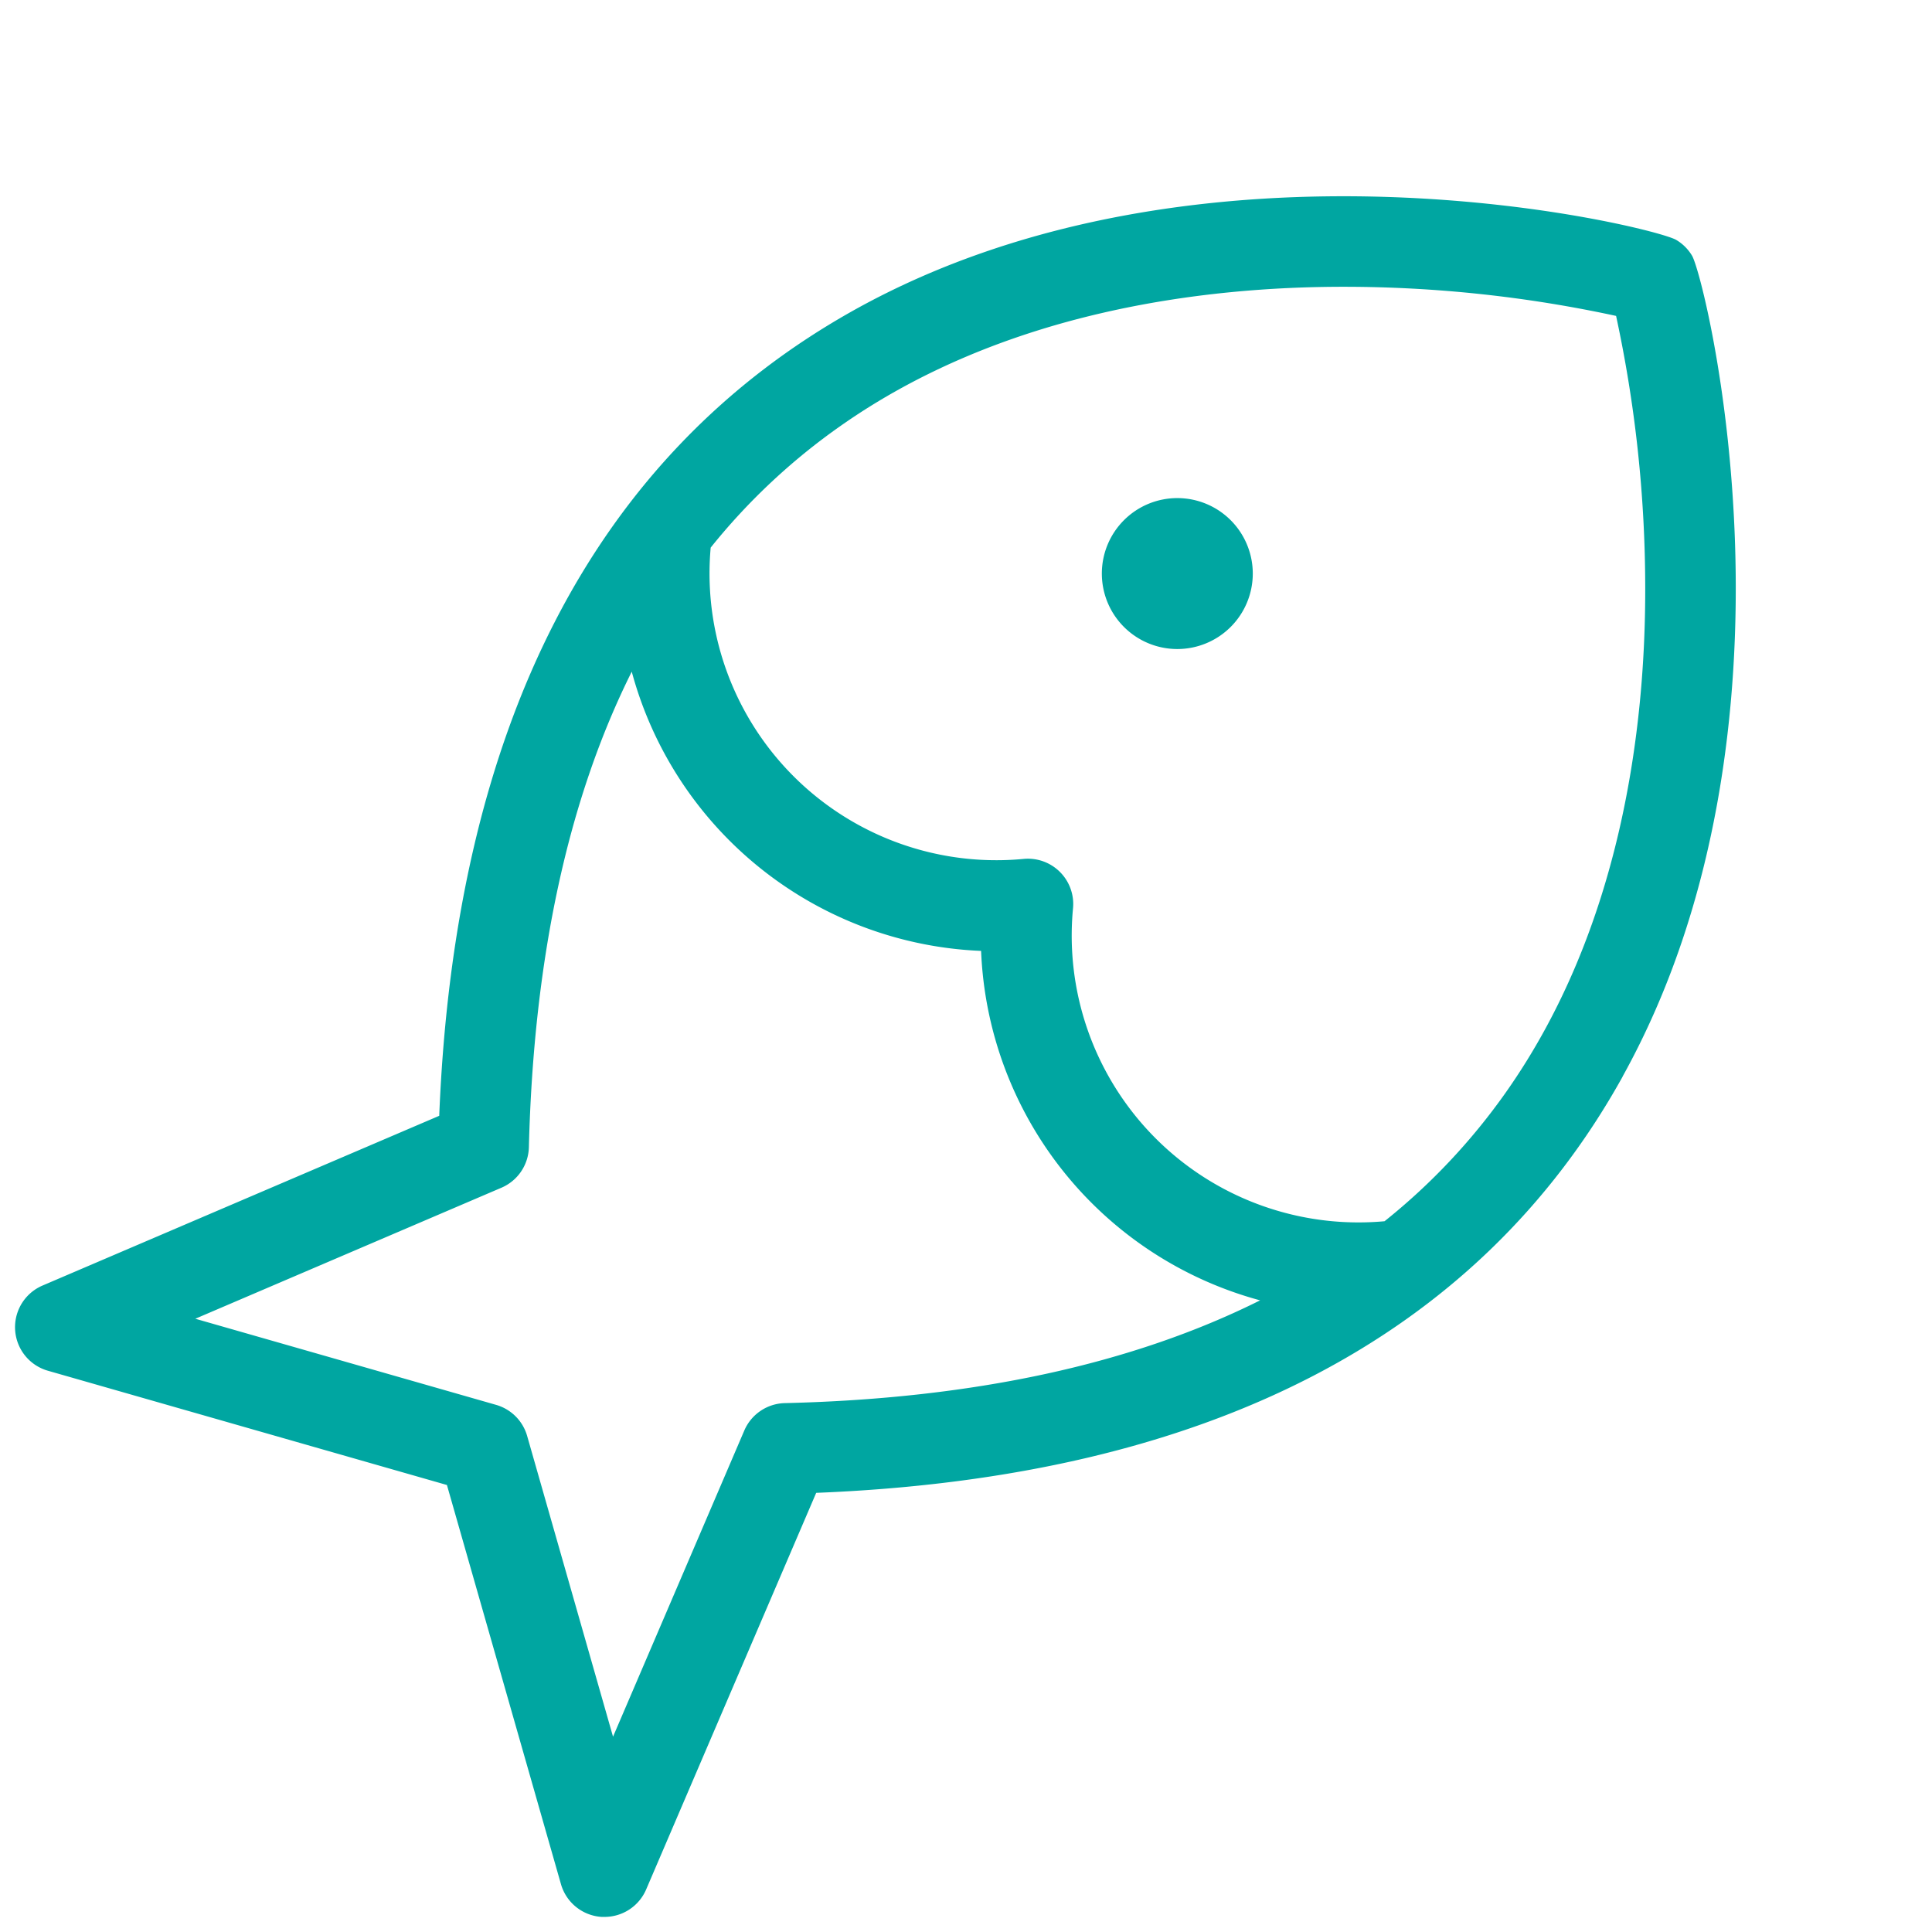
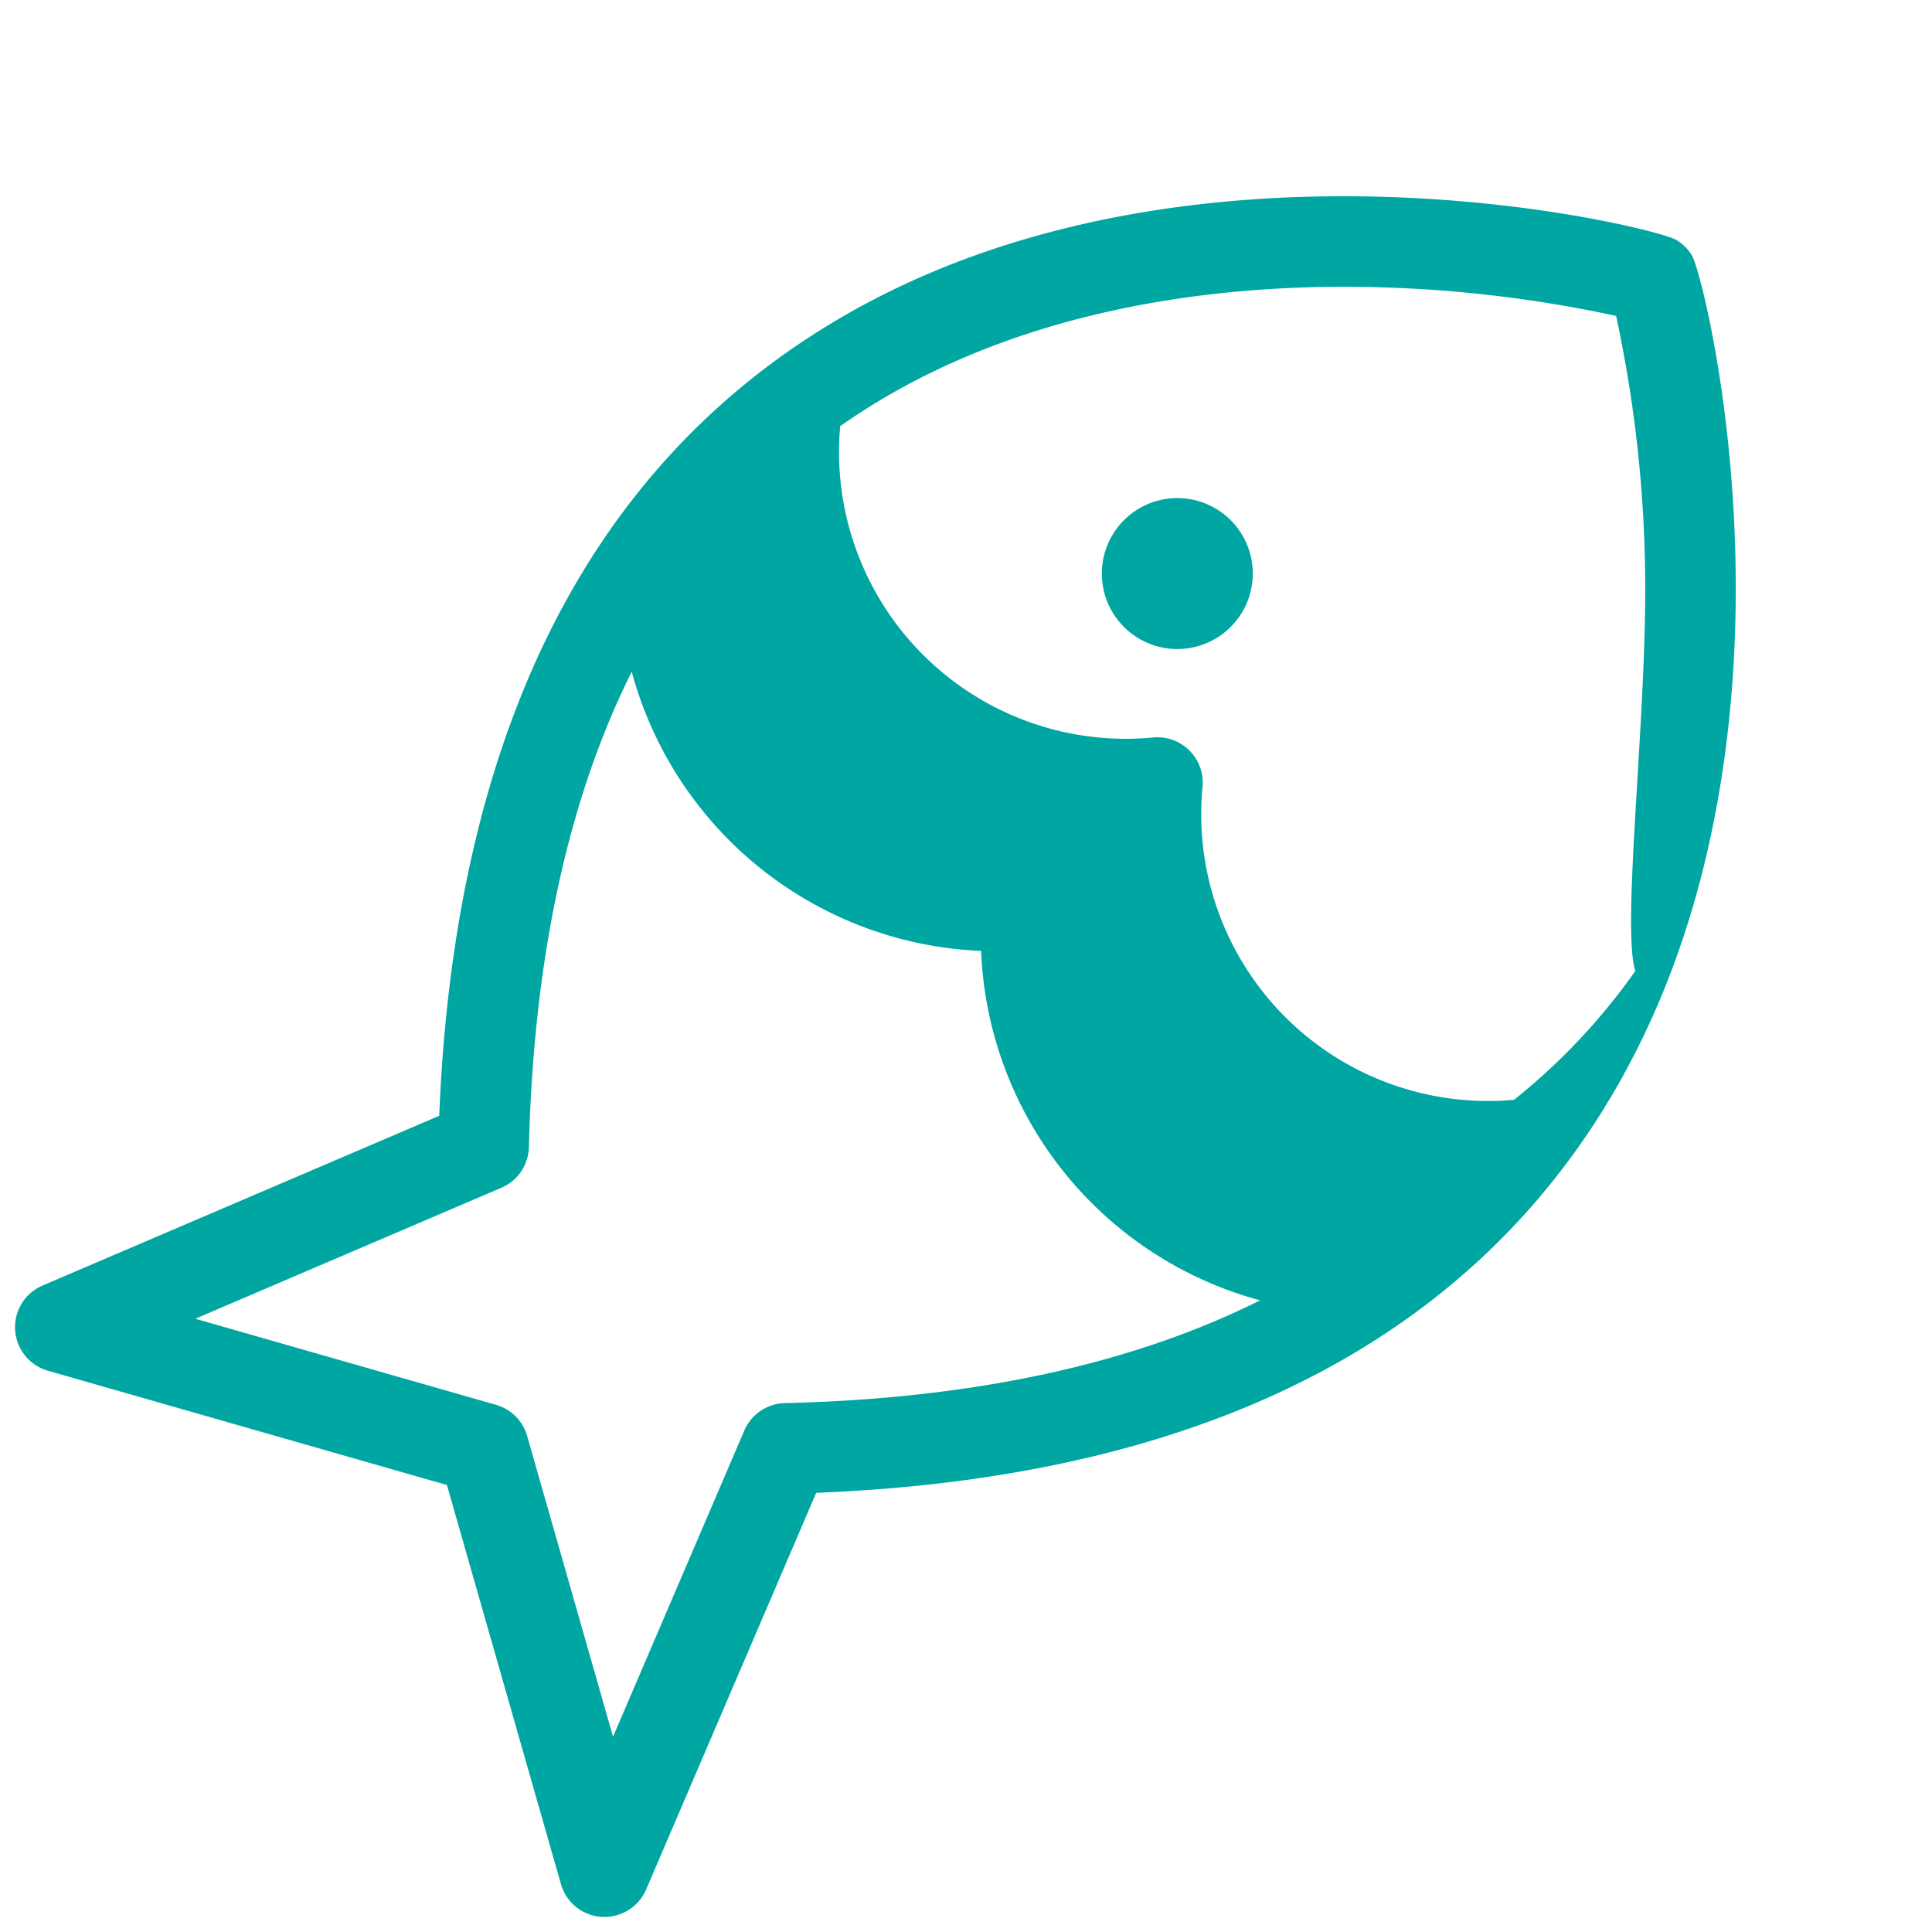
<svg xmlns="http://www.w3.org/2000/svg" width="72" height="72" fill="#00a6a1" viewBox="0 0 256 256">
-   <path d="M166,76a10,10,0,1,1-10-10A10,10,0,0,1,166,76Zm49,66.67c-19.17,34.54-55.11,53.08-106.85,55.14L85.62,250.36A6,6,0,0,1,80.1,254h-.38a6,6,0,0,1-5.39-4.34L59.22,196.77,6.35,181.63a6,6,0,0,1-.71-11.29L58.2,147.85C60.28,96.13,78.81,60.2,113.33,41,159.56,15.34,219,30,222.09,31.78a6,6,0,0,1,2.12,2.11C226,36.94,240.67,96.38,215,142.65Zm-48,29.64A50.06,50.06,0,0,1,130,126,50.09,50.09,0,0,1,83.71,89c-8.46,16.93-13,38-13.63,63a6,6,0,0,1-3.64,5.38L25.88,174.74l39.85,11.41a6,6,0,0,1,4.12,4.12l11.38,39.85,17.39-40.56a6,6,0,0,1,5.37-3.64C129,185.33,150.05,180.76,167,172.29Zm51-94.53a171.1,171.1,0,0,0-3.86-35.92A170.78,170.78,0,0,0,178.25,38H178c-18.52,0-45,3.22-66.67,18.47A83.53,83.53,0,0,0,94.17,72.56a38,38,0,0,0,41.47,41.25,6,6,0,0,1,6.54,6.55,38,38,0,0,0,41.28,41.46,83.13,83.13,0,0,0,16.07-17.07C214.87,123,218.05,96.31,218,77.76Z" />
+   <path d="M166,76a10,10,0,1,1-10-10A10,10,0,0,1,166,76Zm49,66.67c-19.17,34.54-55.11,53.08-106.85,55.14L85.62,250.36A6,6,0,0,1,80.1,254h-.38a6,6,0,0,1-5.39-4.34L59.22,196.77,6.35,181.63a6,6,0,0,1-.71-11.29L58.2,147.85C60.28,96.13,78.81,60.2,113.33,41,159.56,15.34,219,30,222.09,31.78a6,6,0,0,1,2.12,2.11C226,36.94,240.67,96.38,215,142.65Zm-48,29.64A50.06,50.06,0,0,1,130,126,50.09,50.09,0,0,1,83.71,89c-8.46,16.93-13,38-13.63,63a6,6,0,0,1-3.64,5.38L25.88,174.74l39.85,11.41a6,6,0,0,1,4.12,4.12l11.38,39.85,17.39-40.56a6,6,0,0,1,5.37-3.64C129,185.33,150.05,180.76,167,172.29Zm51-94.53a171.1,171.1,0,0,0-3.86-35.92A170.78,170.78,0,0,0,178.25,38H178c-18.52,0-45,3.22-66.67,18.47a38,38,0,0,0,41.47,41.25,6,6,0,0,1,6.54,6.55,38,38,0,0,0,41.28,41.46,83.13,83.13,0,0,0,16.07-17.07C214.87,123,218.05,96.31,218,77.76Z" />
</svg>